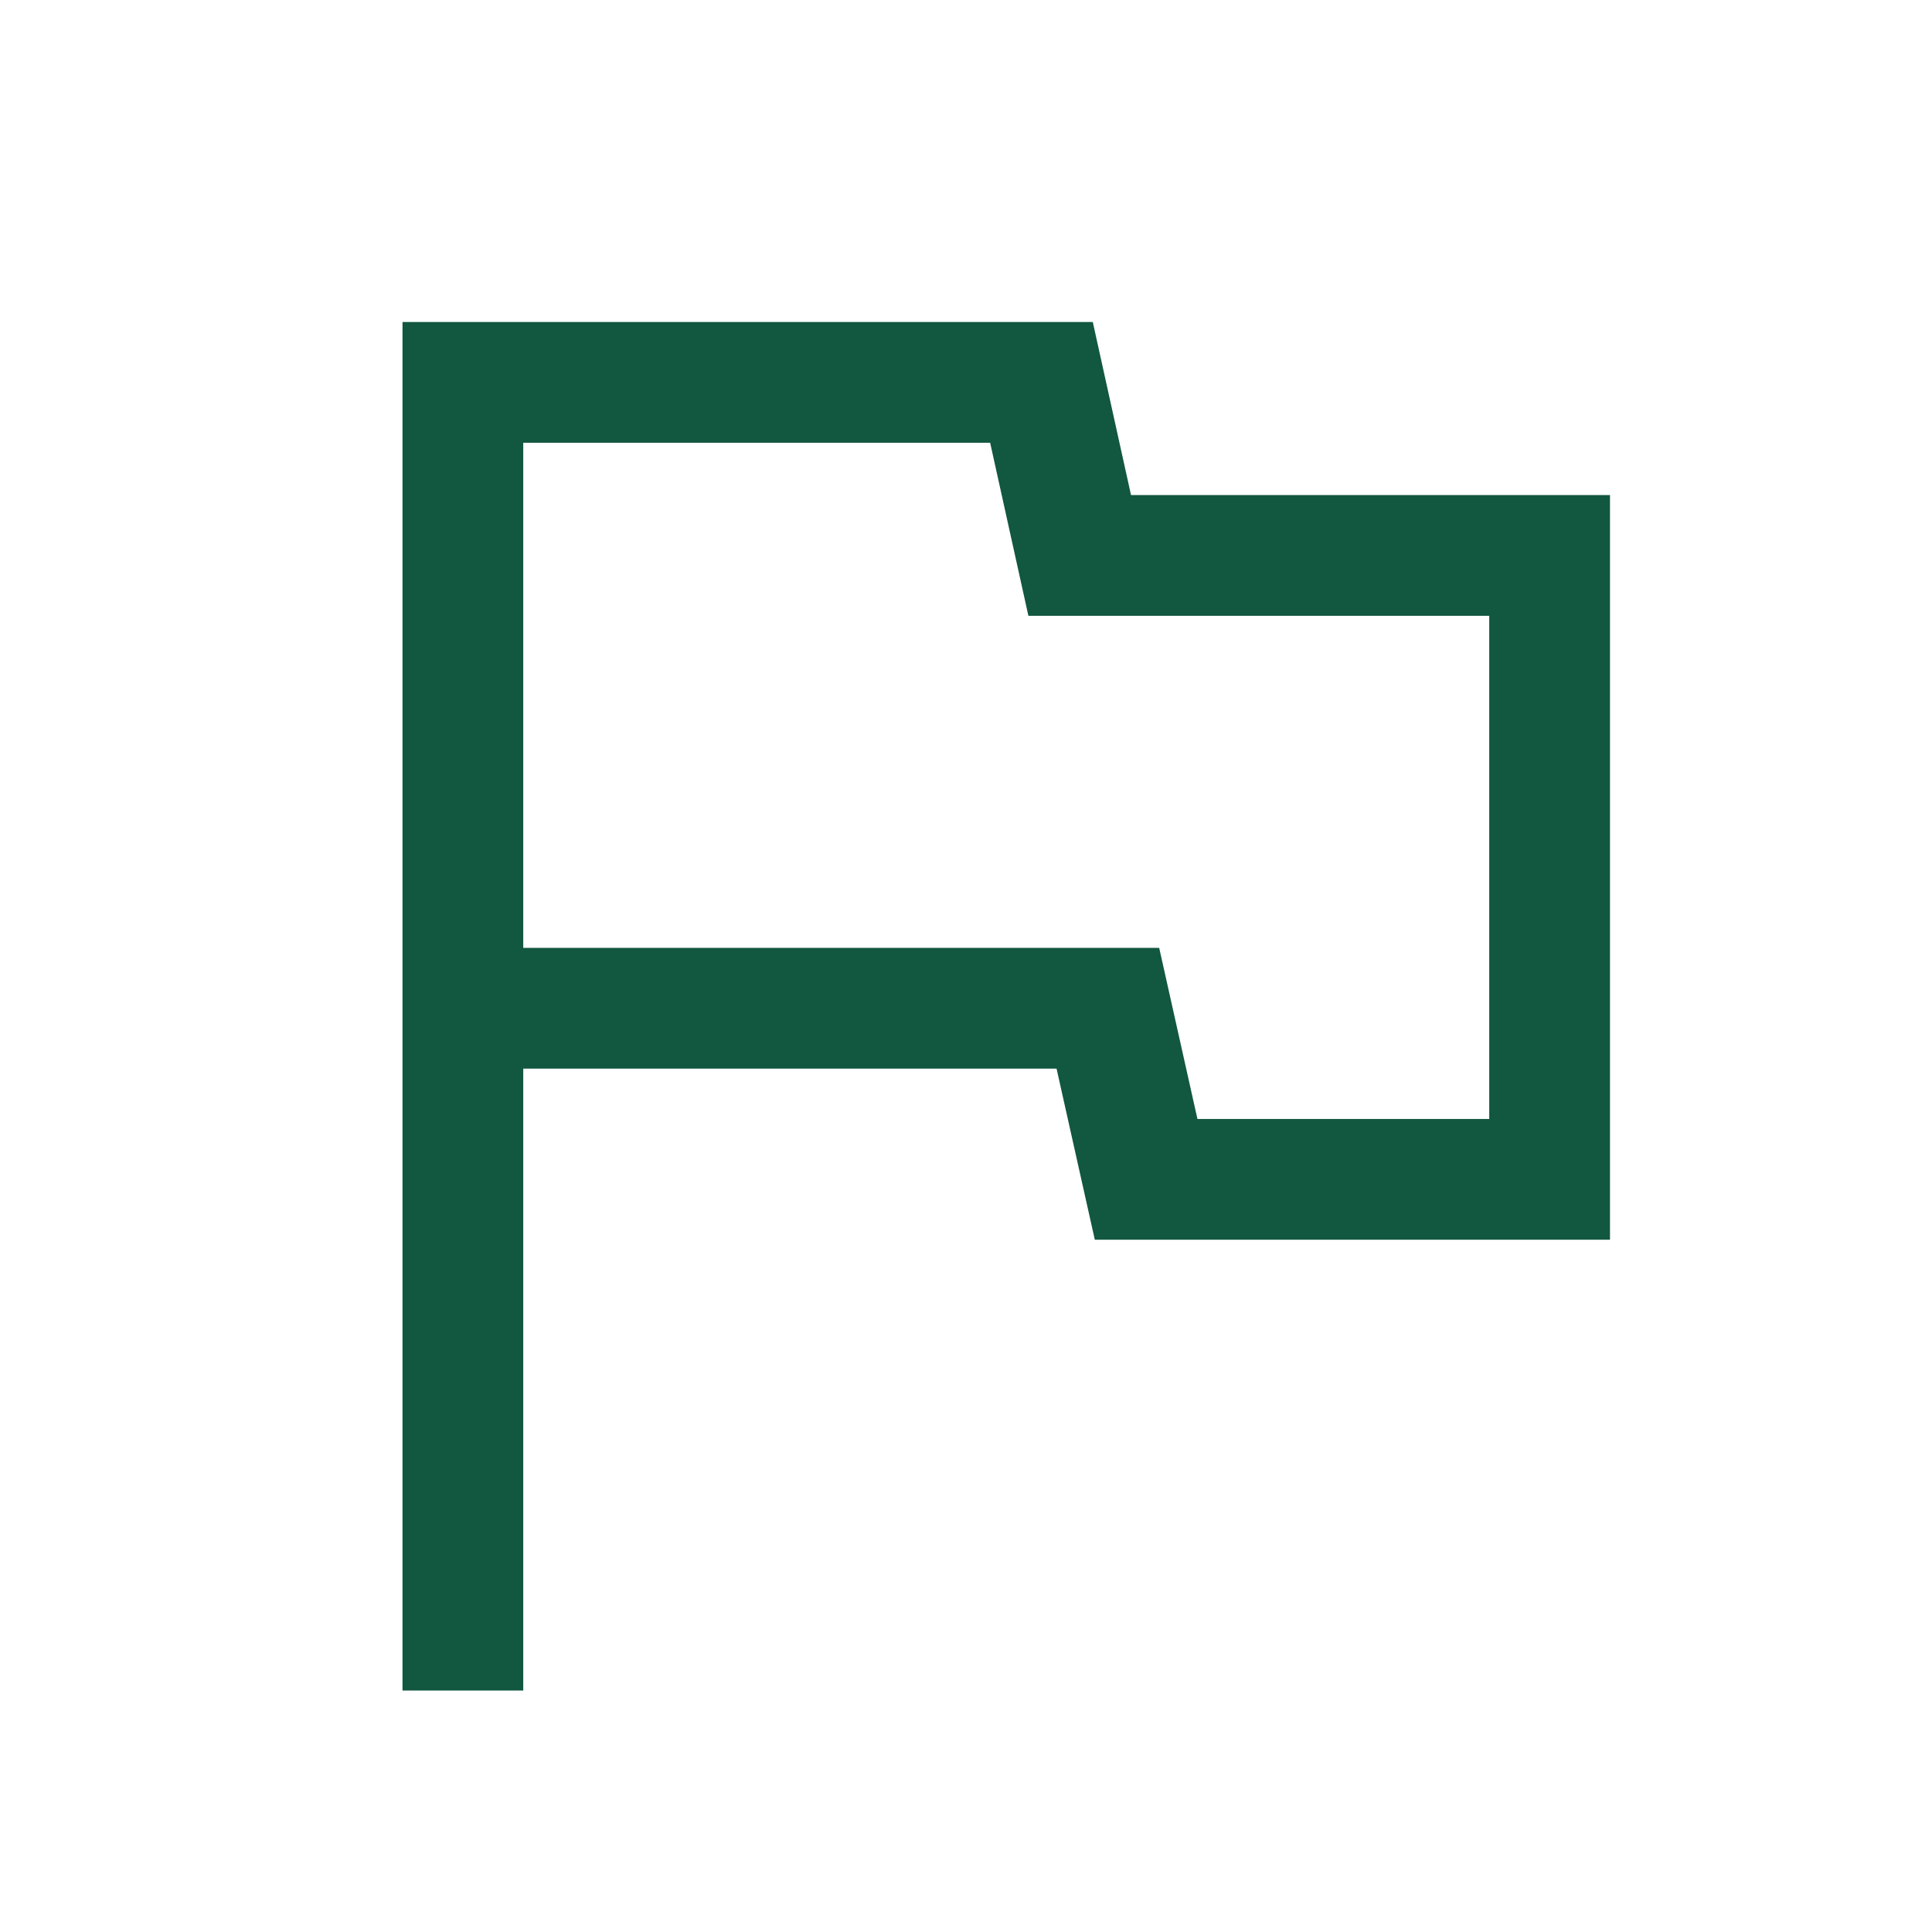
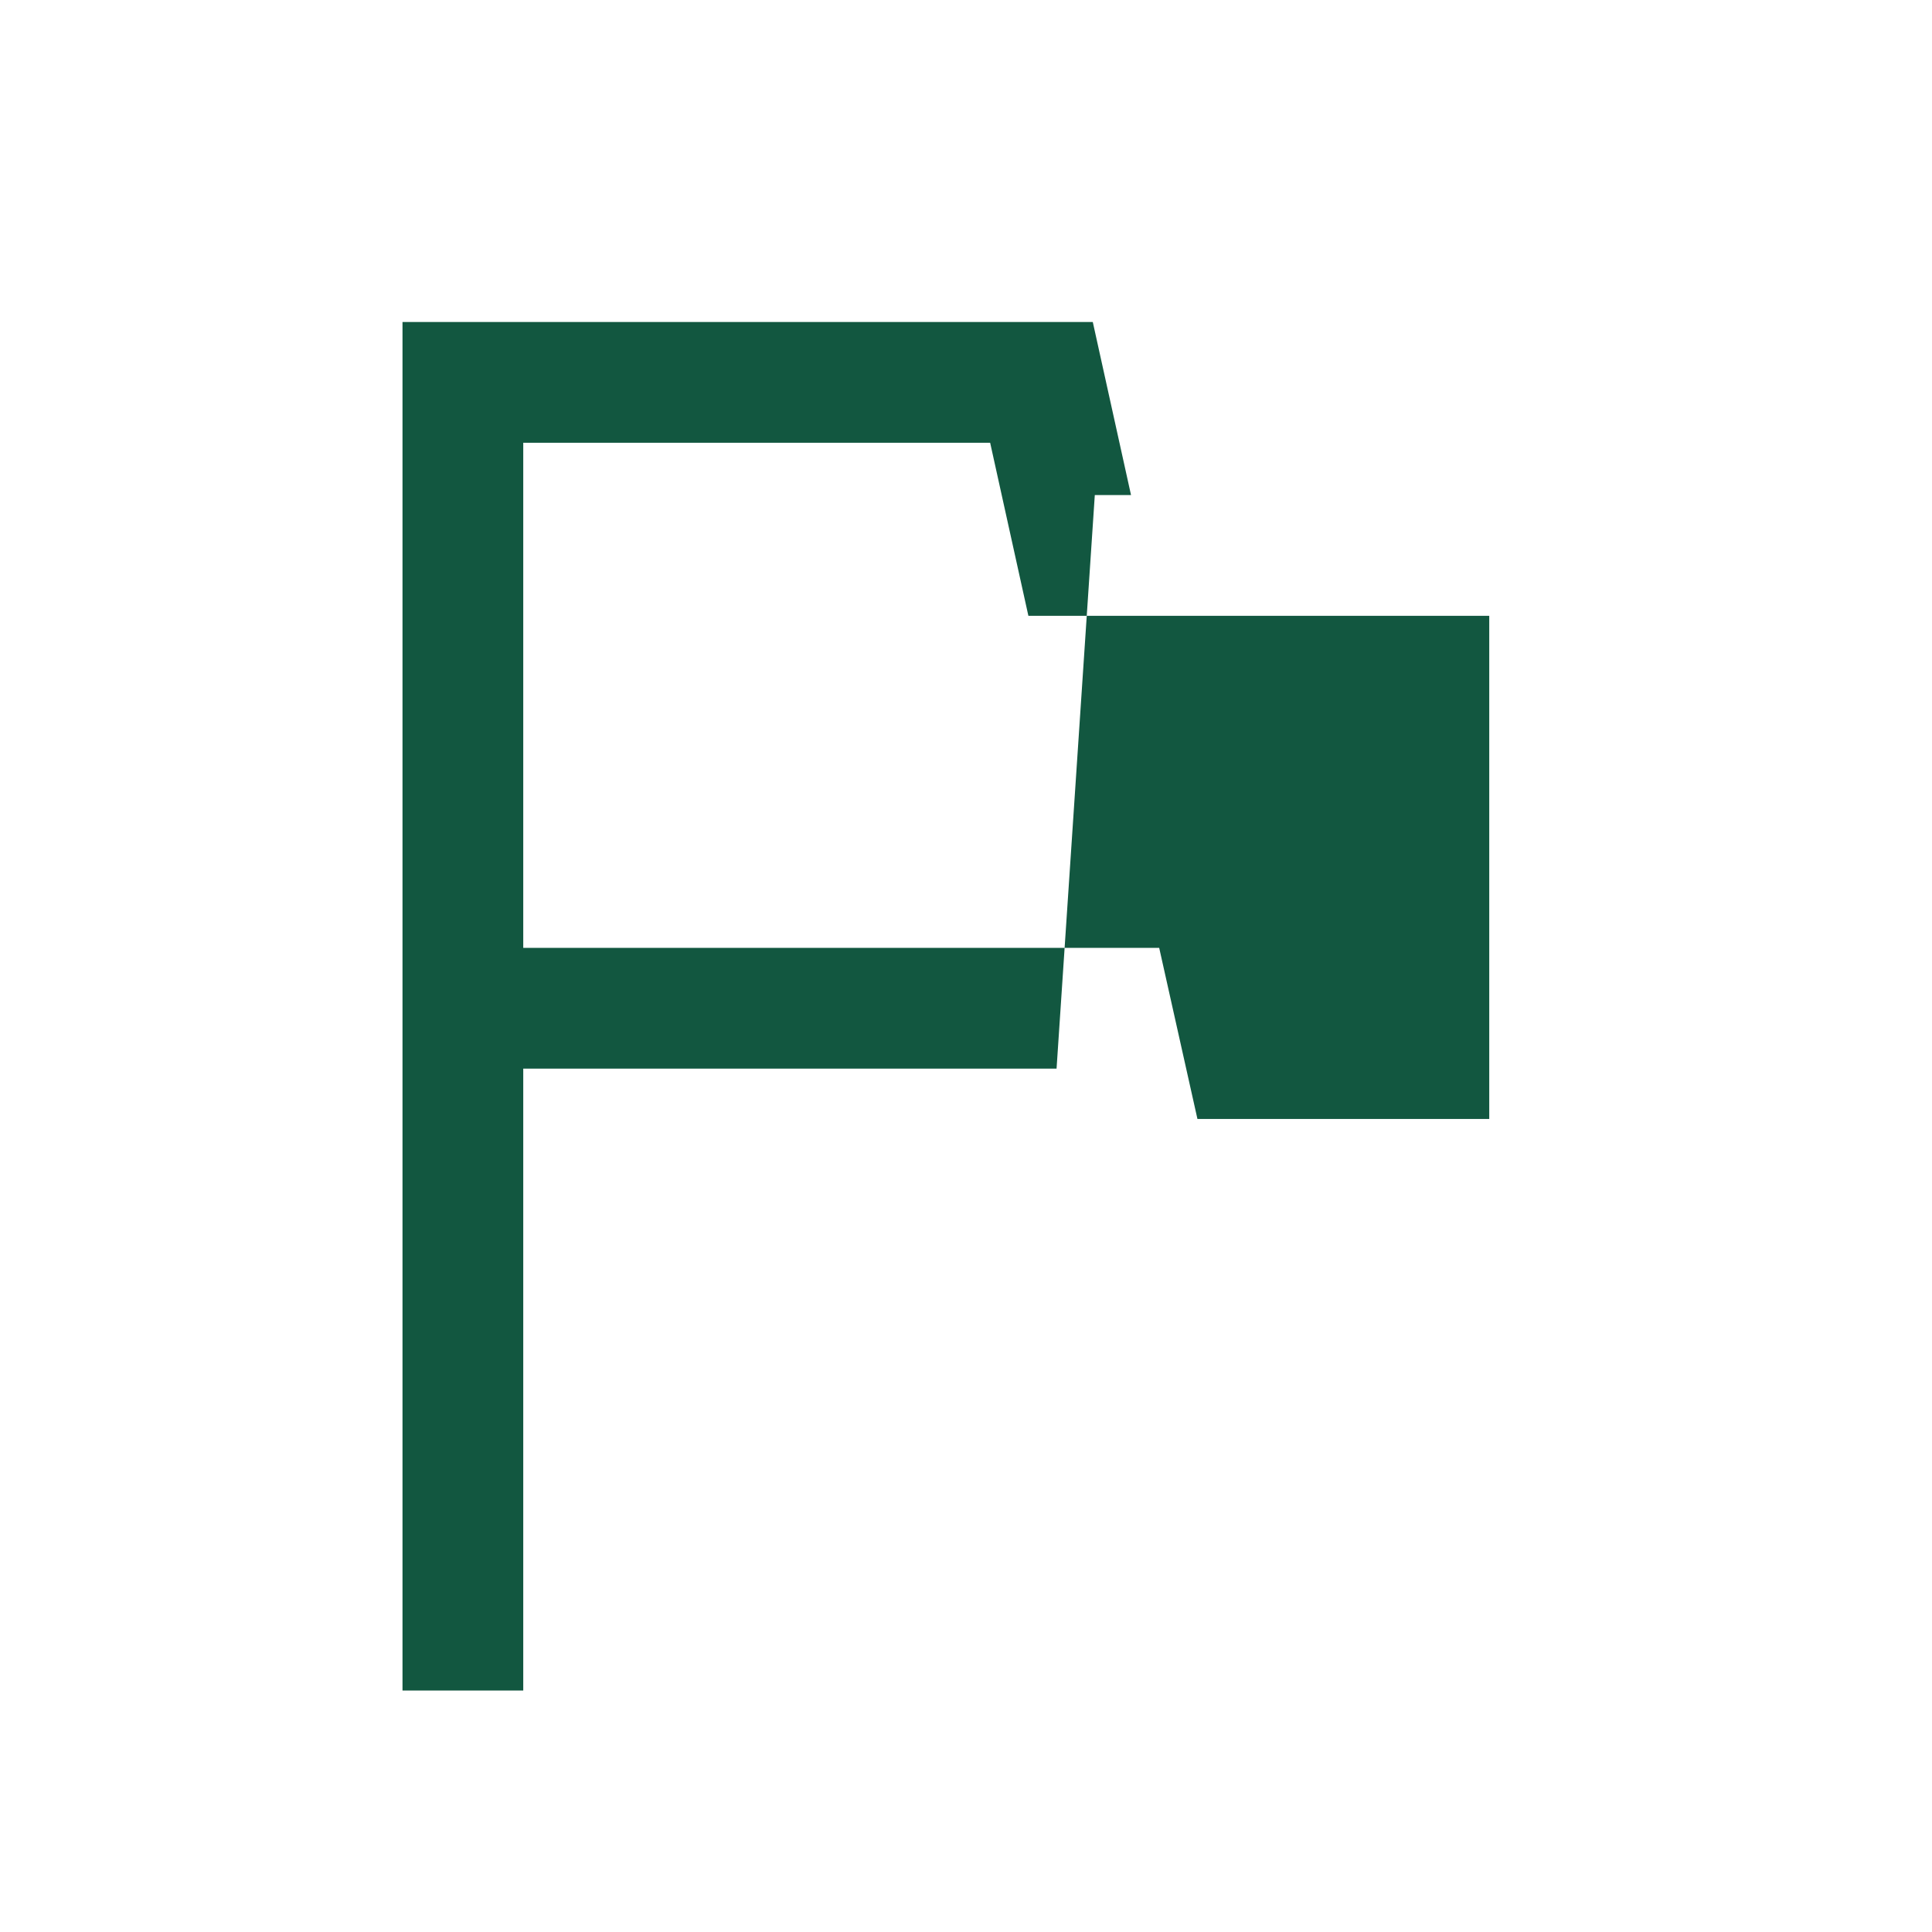
<svg xmlns="http://www.w3.org/2000/svg" width="48" height="48" viewBox="0 0 48 48" fill="none">
-   <path d="M10 42V8H27.15L28.1 12.3H40V30.8H27.2L26.25 26.55H13V42H10ZM29.75 27.8H37V15.3H25.55L24.6 11H13V23.55H28.8L29.75 27.8Z" fill="#125740" />
+   <path d="M10 42V8H27.15L28.1 12.3H40H27.2L26.25 26.55H13V42H10ZM29.75 27.8H37V15.3H25.55L24.6 11H13V23.55H28.8L29.75 27.8Z" fill="#125740" />
</svg>